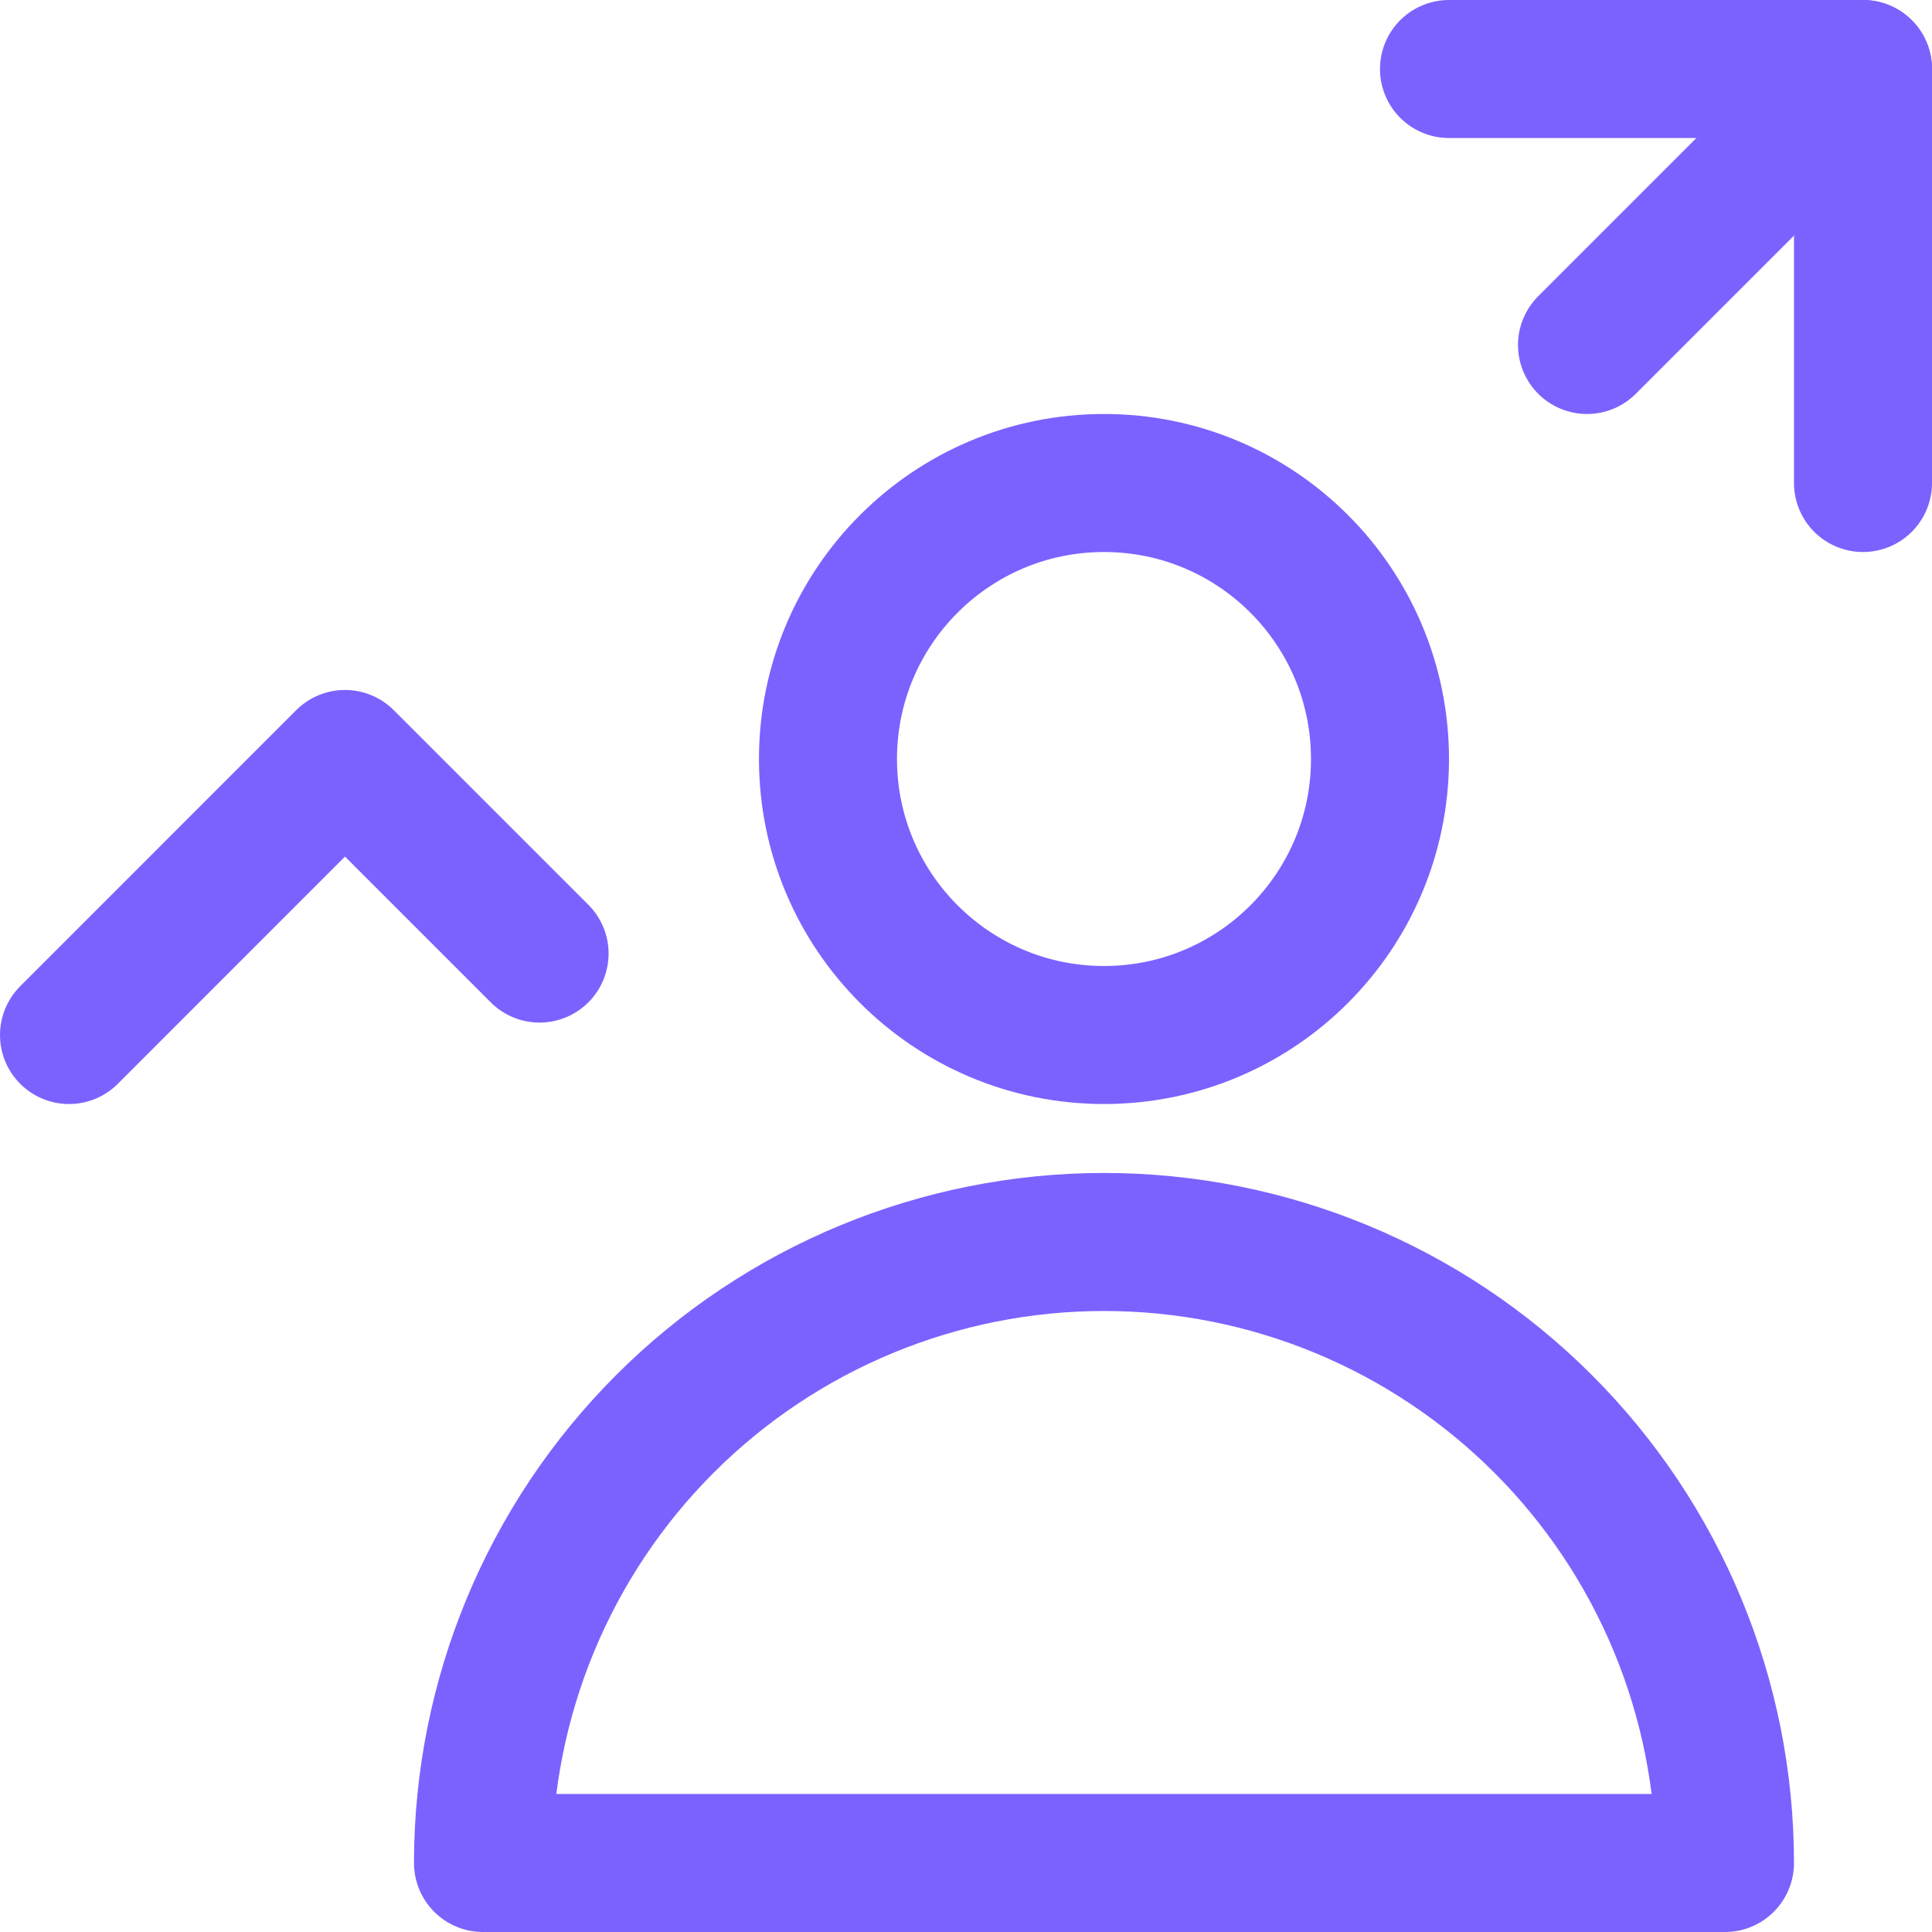
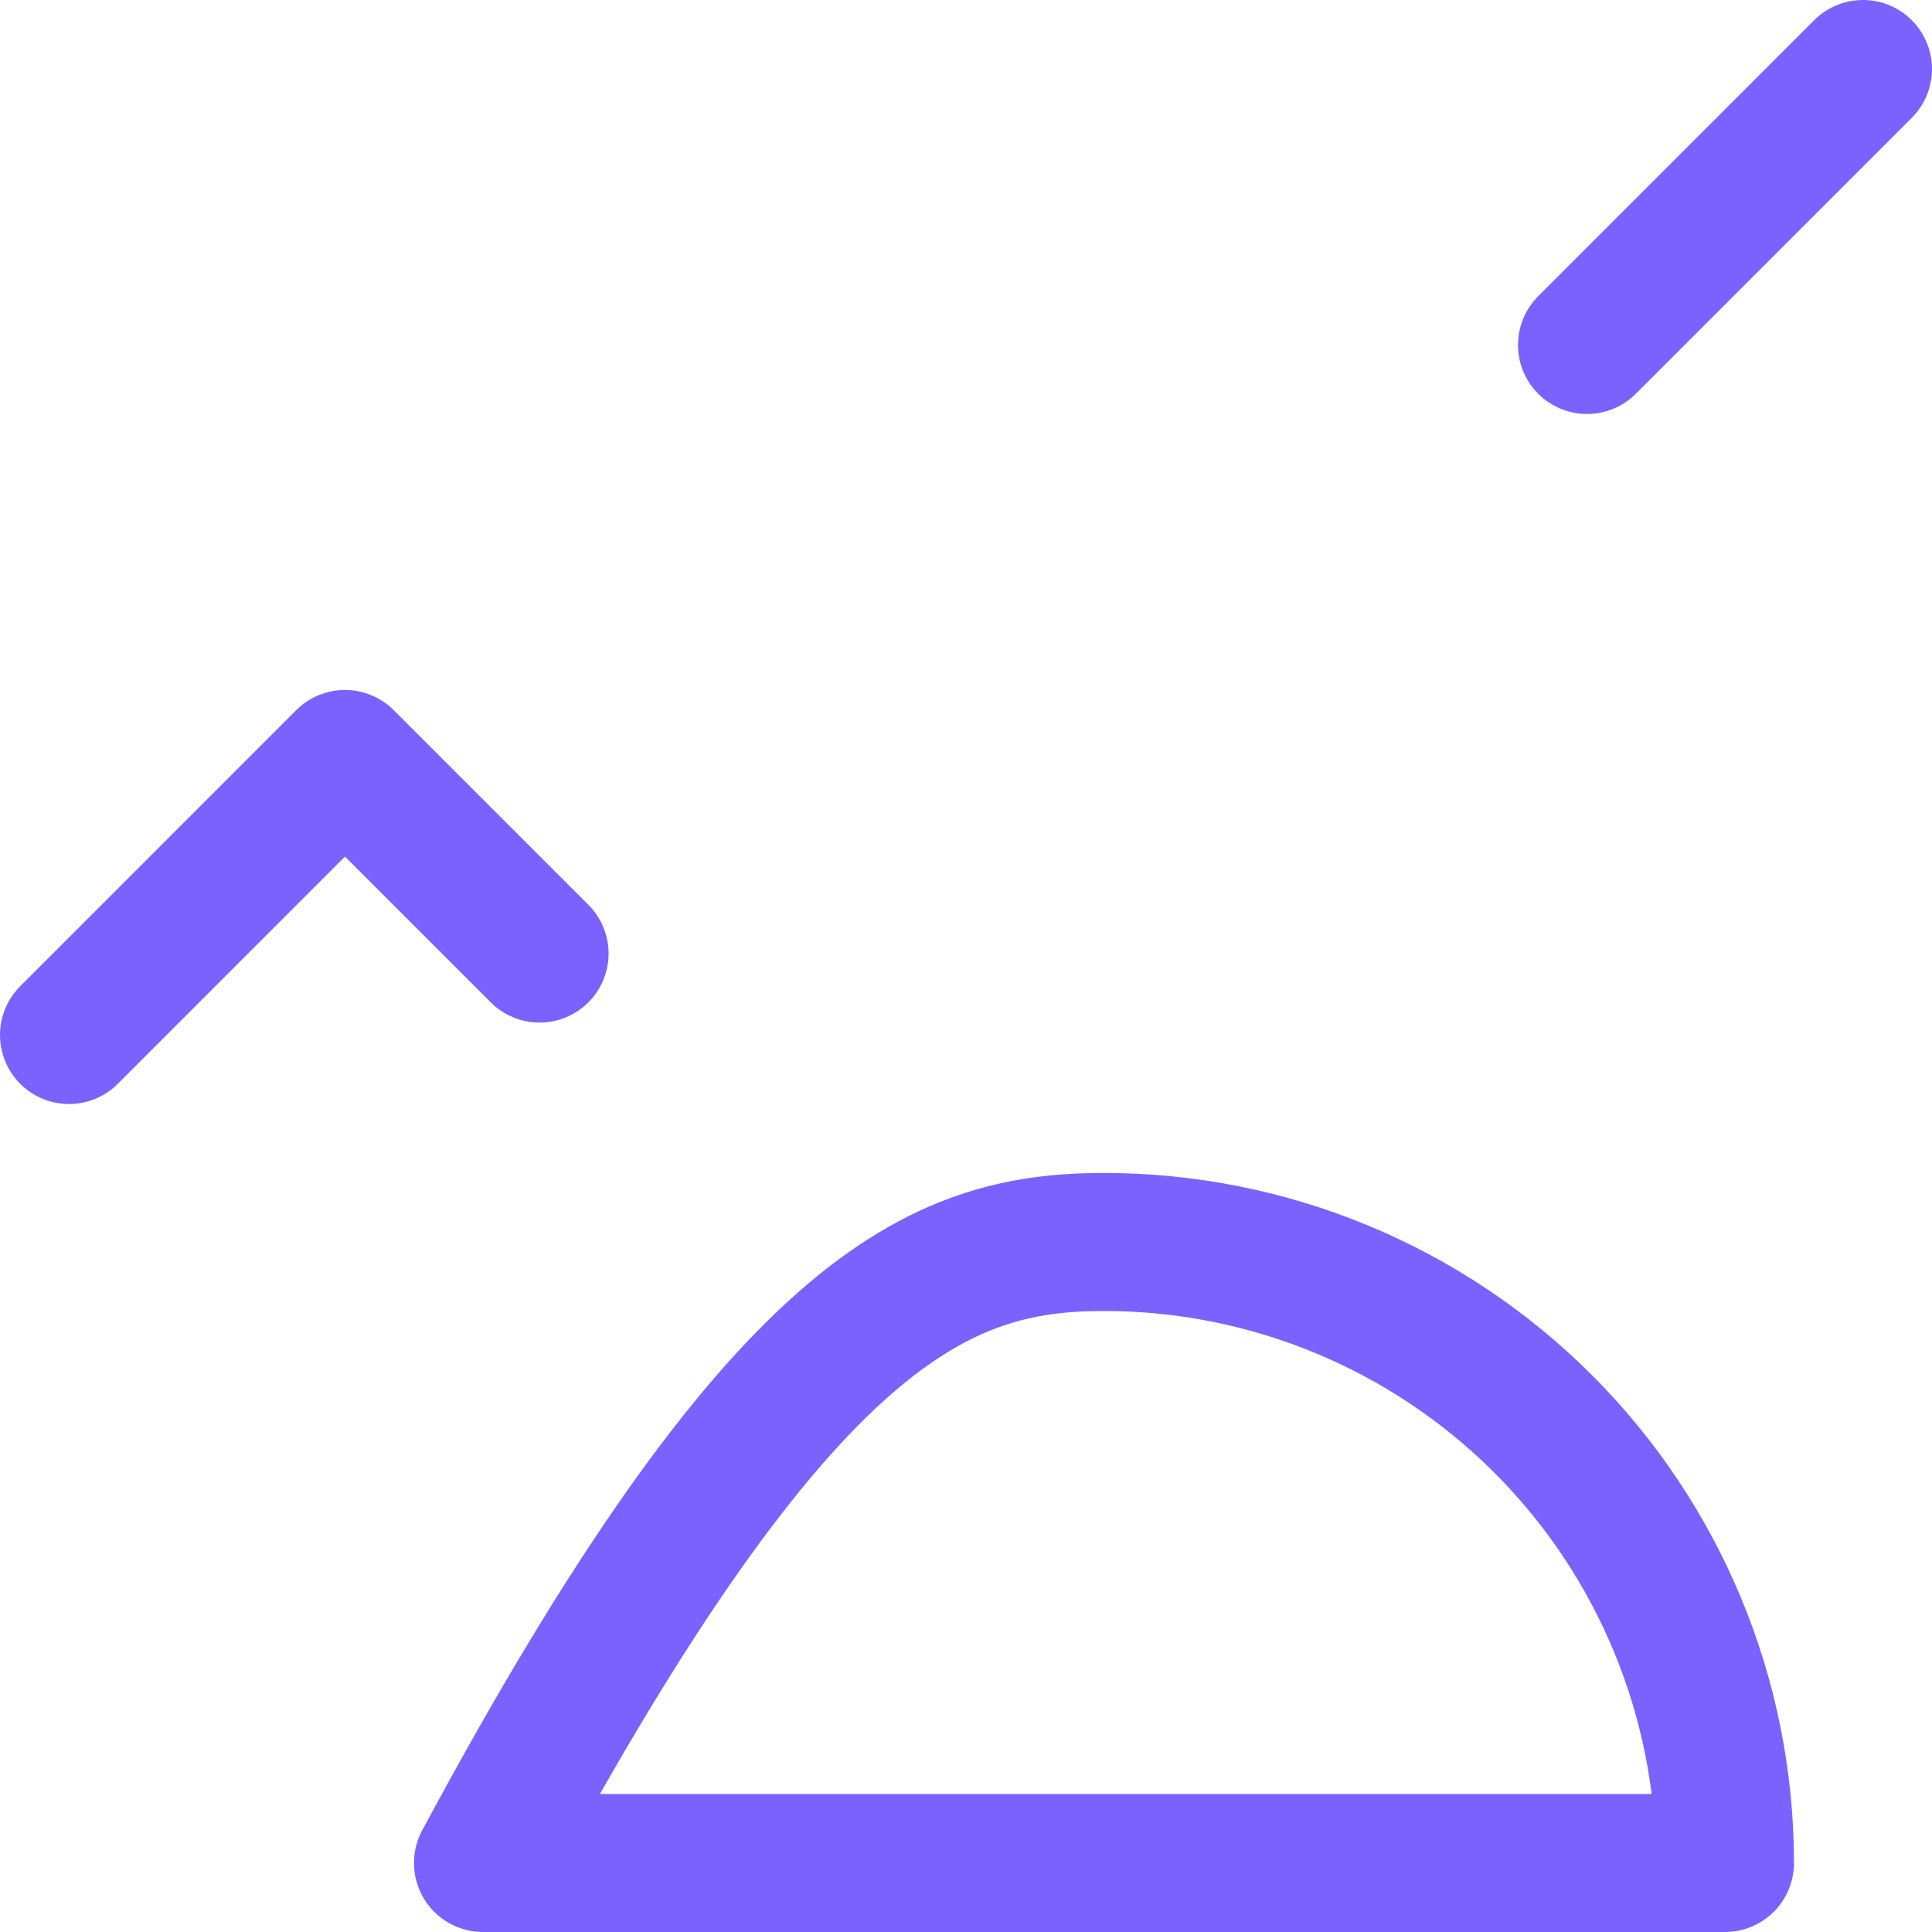
<svg xmlns="http://www.w3.org/2000/svg" width="32" height="32" viewBox="0 0 32 32" fill="none">
-   <path d="M18.286 17.143C20.811 17.143 22.857 15.096 22.857 12.571C22.857 10.047 20.811 8 18.286 8C15.761 8 13.714 10.047 13.714 12.571C13.714 15.096 15.761 17.143 18.286 17.143Z" stroke="#7B62FF" stroke-width="2.286" stroke-linecap="round" stroke-linejoin="round" />
-   <path d="M8 30.857C8 28.129 9.084 25.513 11.013 23.584C12.942 21.655 15.558 20.571 18.286 20.571C21.014 20.571 23.63 21.655 25.559 23.584C27.488 25.513 28.571 28.129 28.571 30.857H8Z" stroke="#7B62FF" stroke-width="2.286" stroke-linecap="round" stroke-linejoin="round" />
+   <path d="M8 30.857C12.942 21.655 15.558 20.571 18.286 20.571C21.014 20.571 23.63 21.655 25.559 23.584C27.488 25.513 28.571 28.129 28.571 30.857H8Z" stroke="#7B62FF" stroke-width="2.286" stroke-linecap="round" stroke-linejoin="round" />
  <path d="M26.286 5.714L30.857 1.143" stroke="#7B62FF" stroke-width="2.286" stroke-linecap="round" stroke-linejoin="round" />
-   <path d="M24 1.143H30.857V8" stroke="#7B62FF" stroke-width="2.286" stroke-linecap="round" stroke-linejoin="round" />
  <path d="M1.143 17.143L5.714 12.571L8.937 15.794" stroke="#7B62FF" stroke-width="2.286" stroke-linecap="round" stroke-linejoin="round" />
</svg>